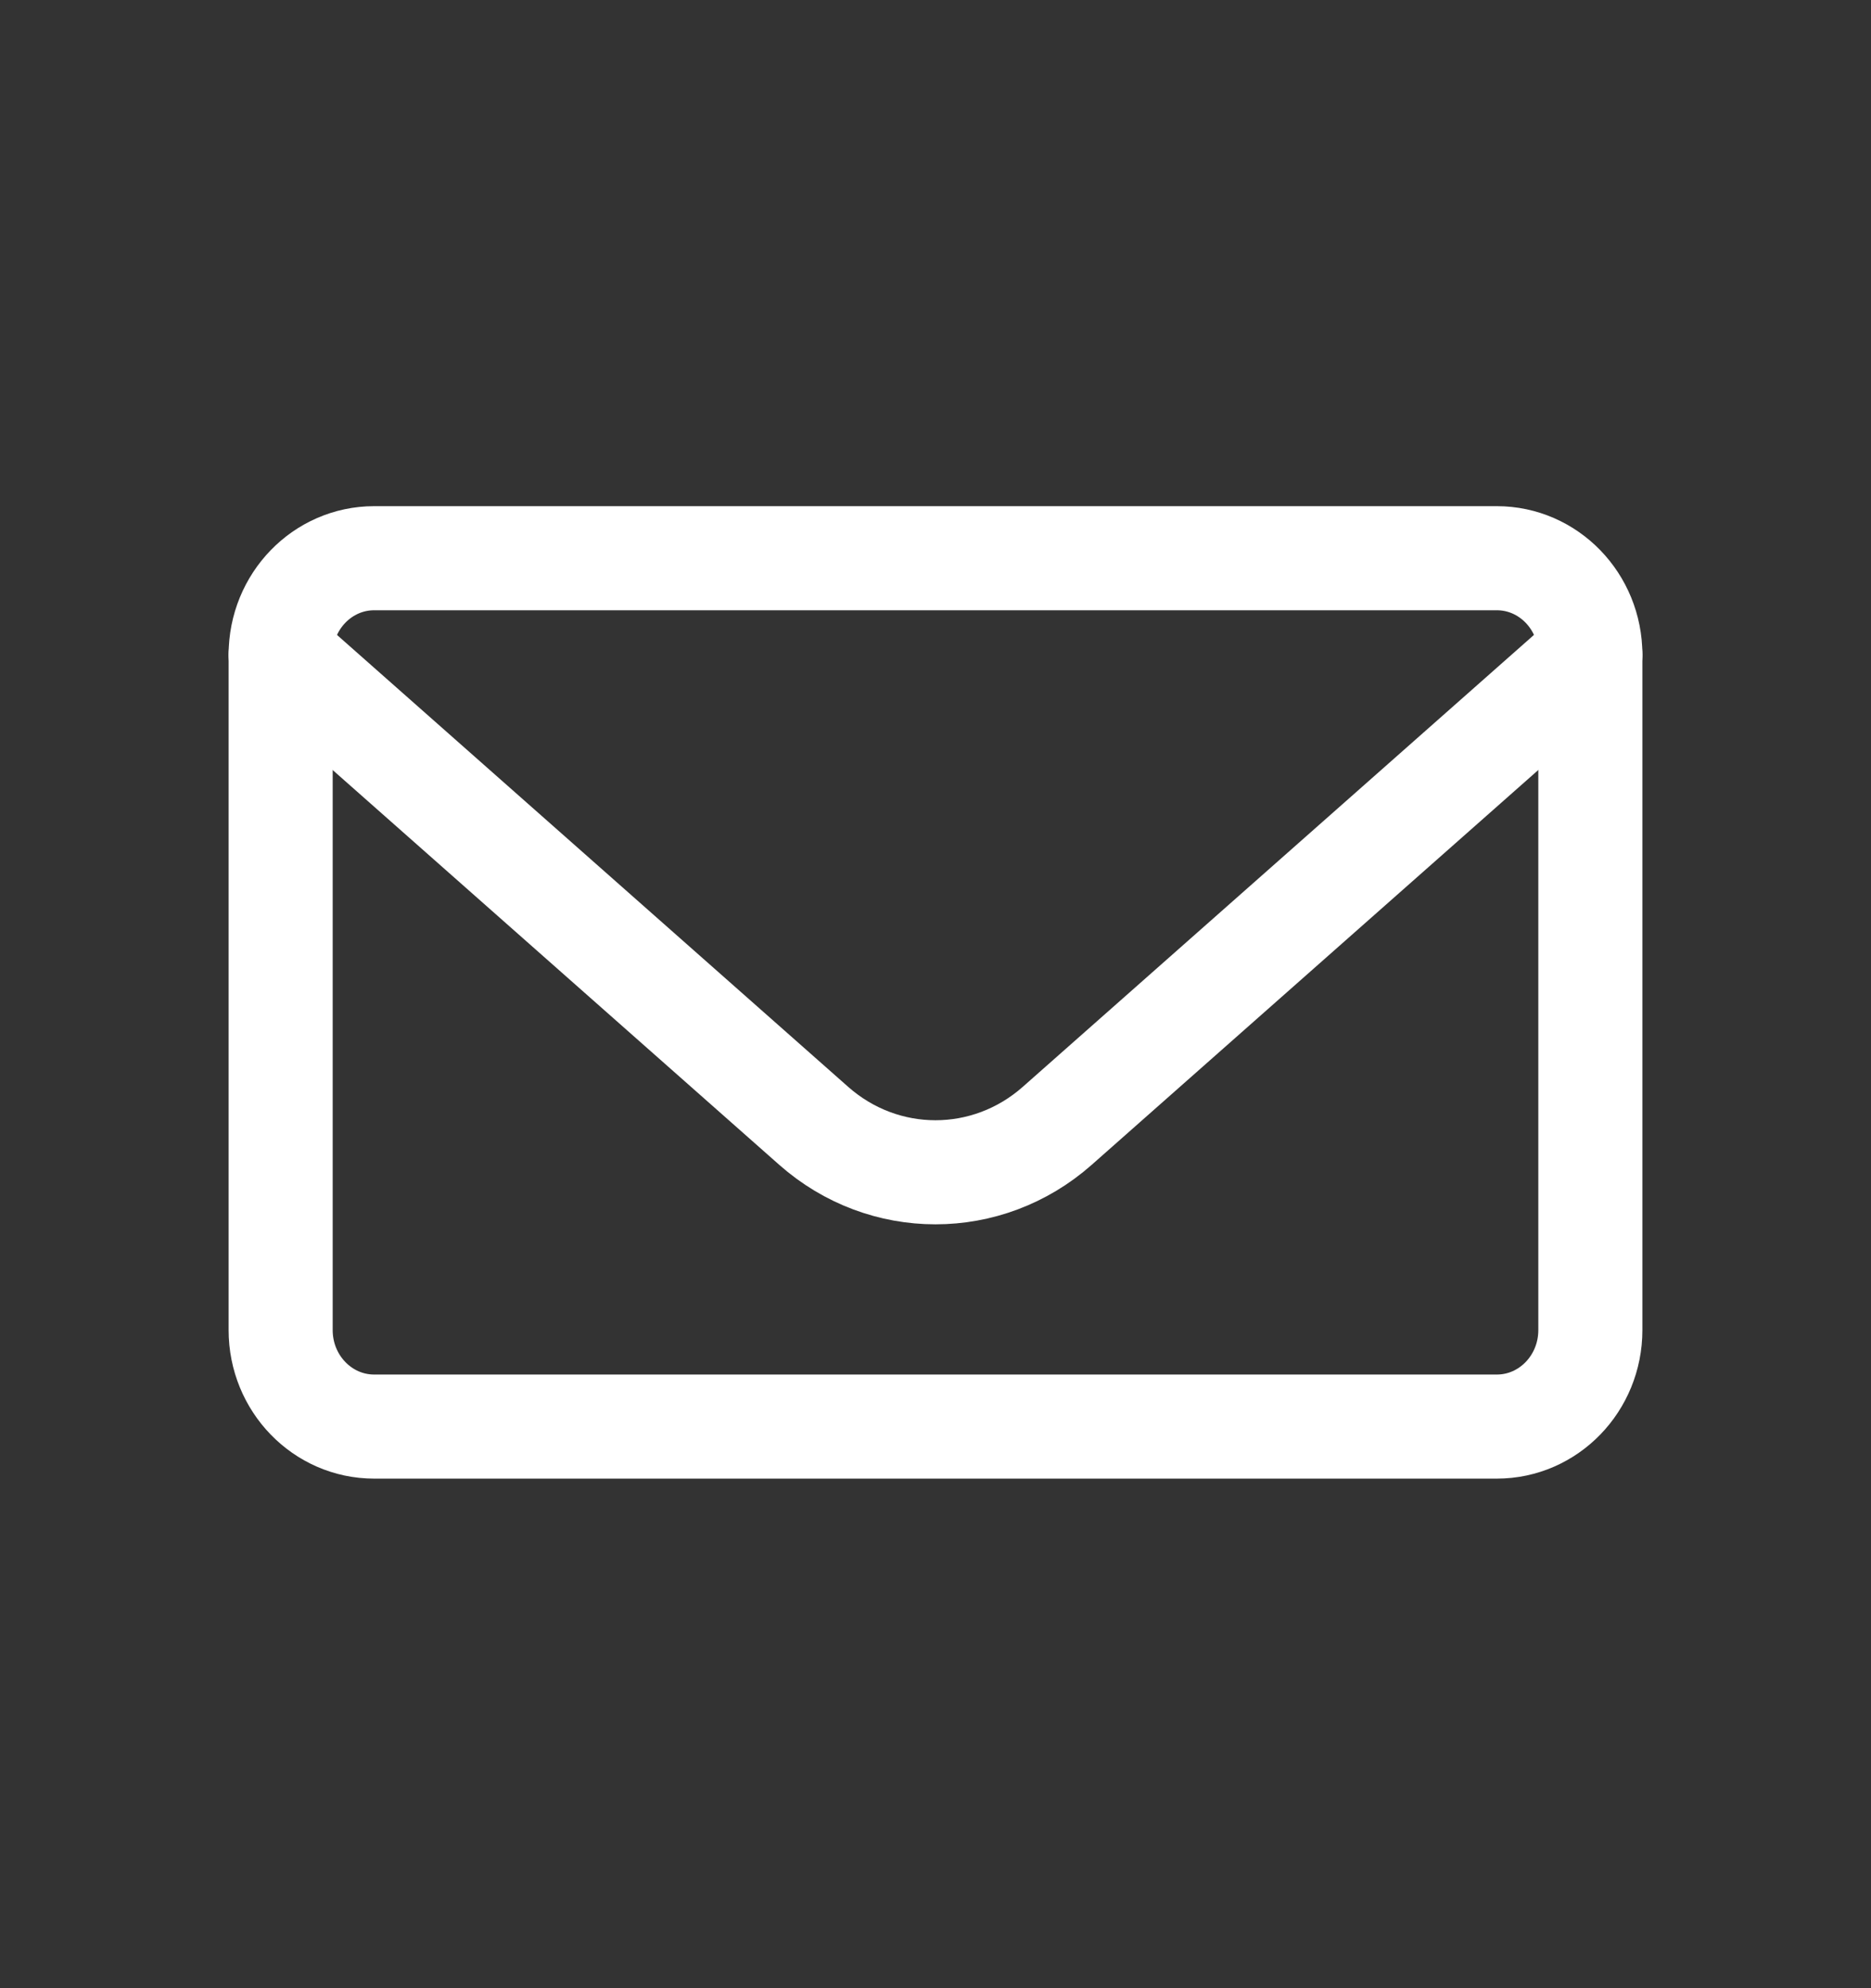
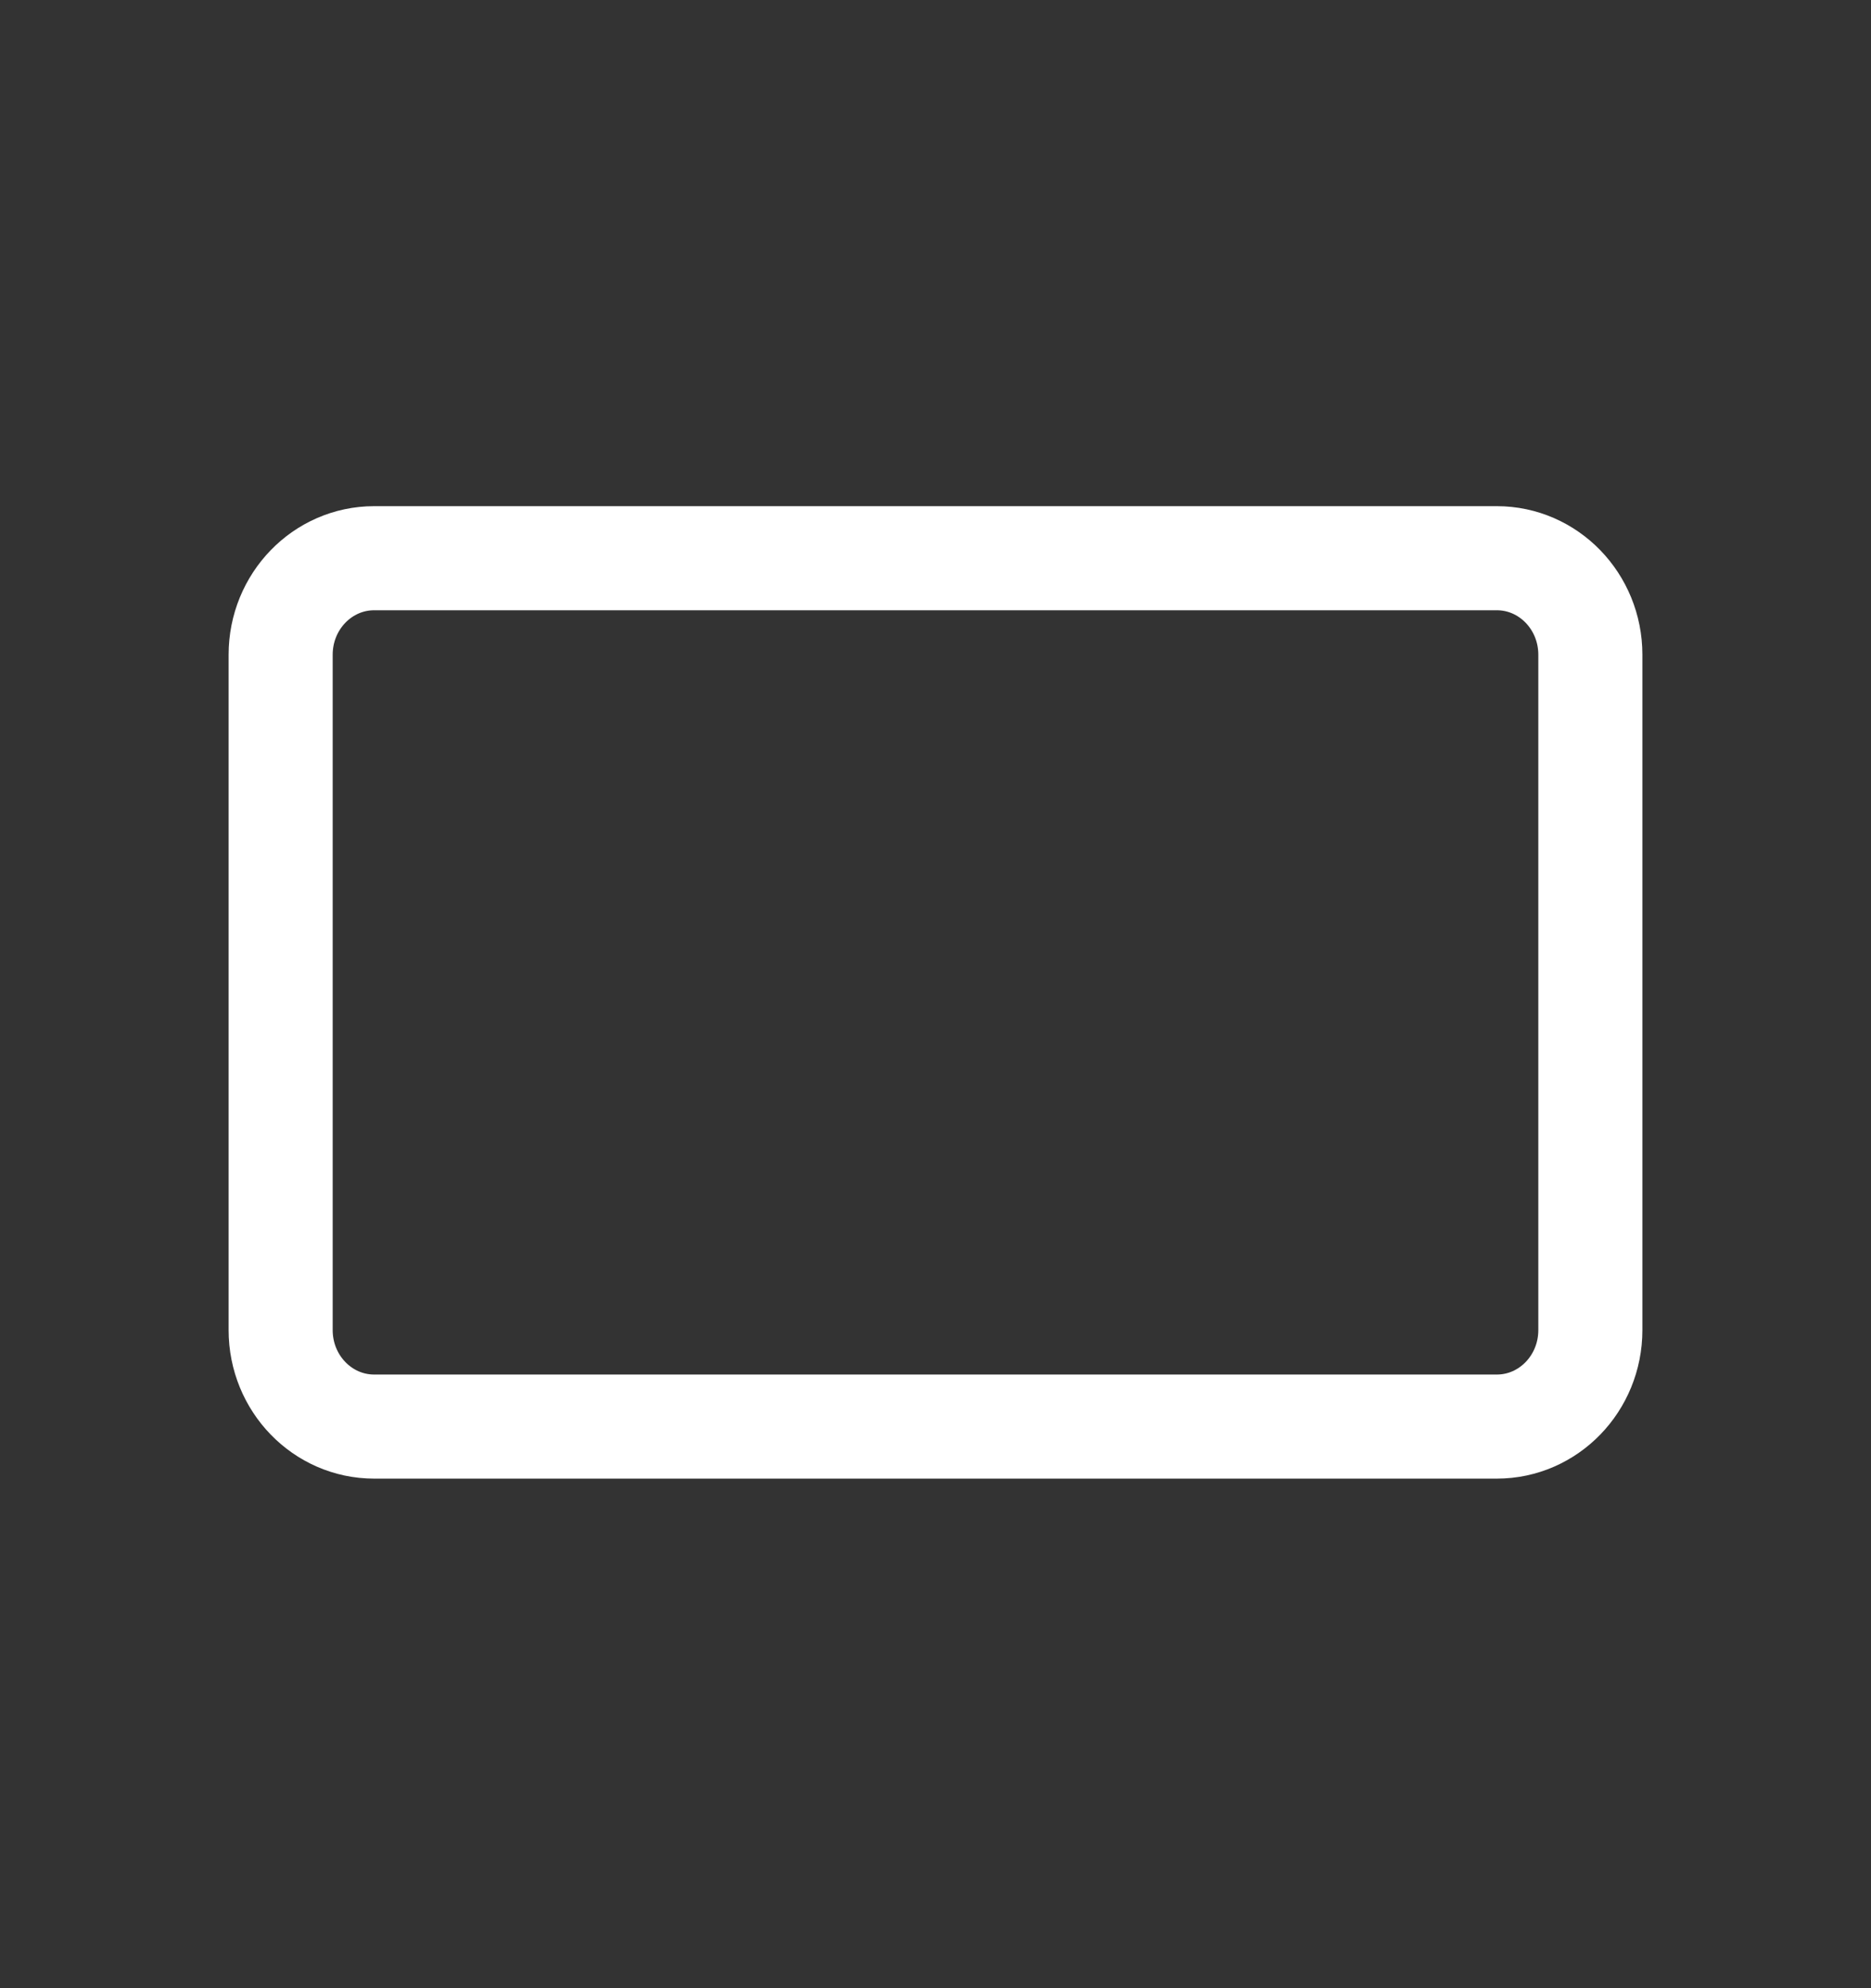
<svg xmlns="http://www.w3.org/2000/svg" width="32" height="34" viewBox="0 0 32 34" fill="none">
  <rect x="0" y="0" width="32" height="34" fill="#333333" stroke="none" />
  <path d="M4.8 11.196C4.8 10.285 5.516 9.546 6.4 9.546H25.6C26.484 9.546 27.2 10.285 27.2 11.196V22.746C27.2 23.657 26.484 24.396 25.6 24.396H6.4C5.516 24.396 4.8 23.657 4.8 22.746V11.196Z" stroke="#fff" stroke-width="1.78" stroke-linecap="round" stroke-linejoin="round" />
-   <path d="M27.2 11.193L18.082 19.253C16.884 20.312 15.115 20.312 13.917 19.253L4.8 11.194" stroke="#fff" stroke-width="1.78" stroke-linecap="round" stroke-linejoin="round" />
</svg>